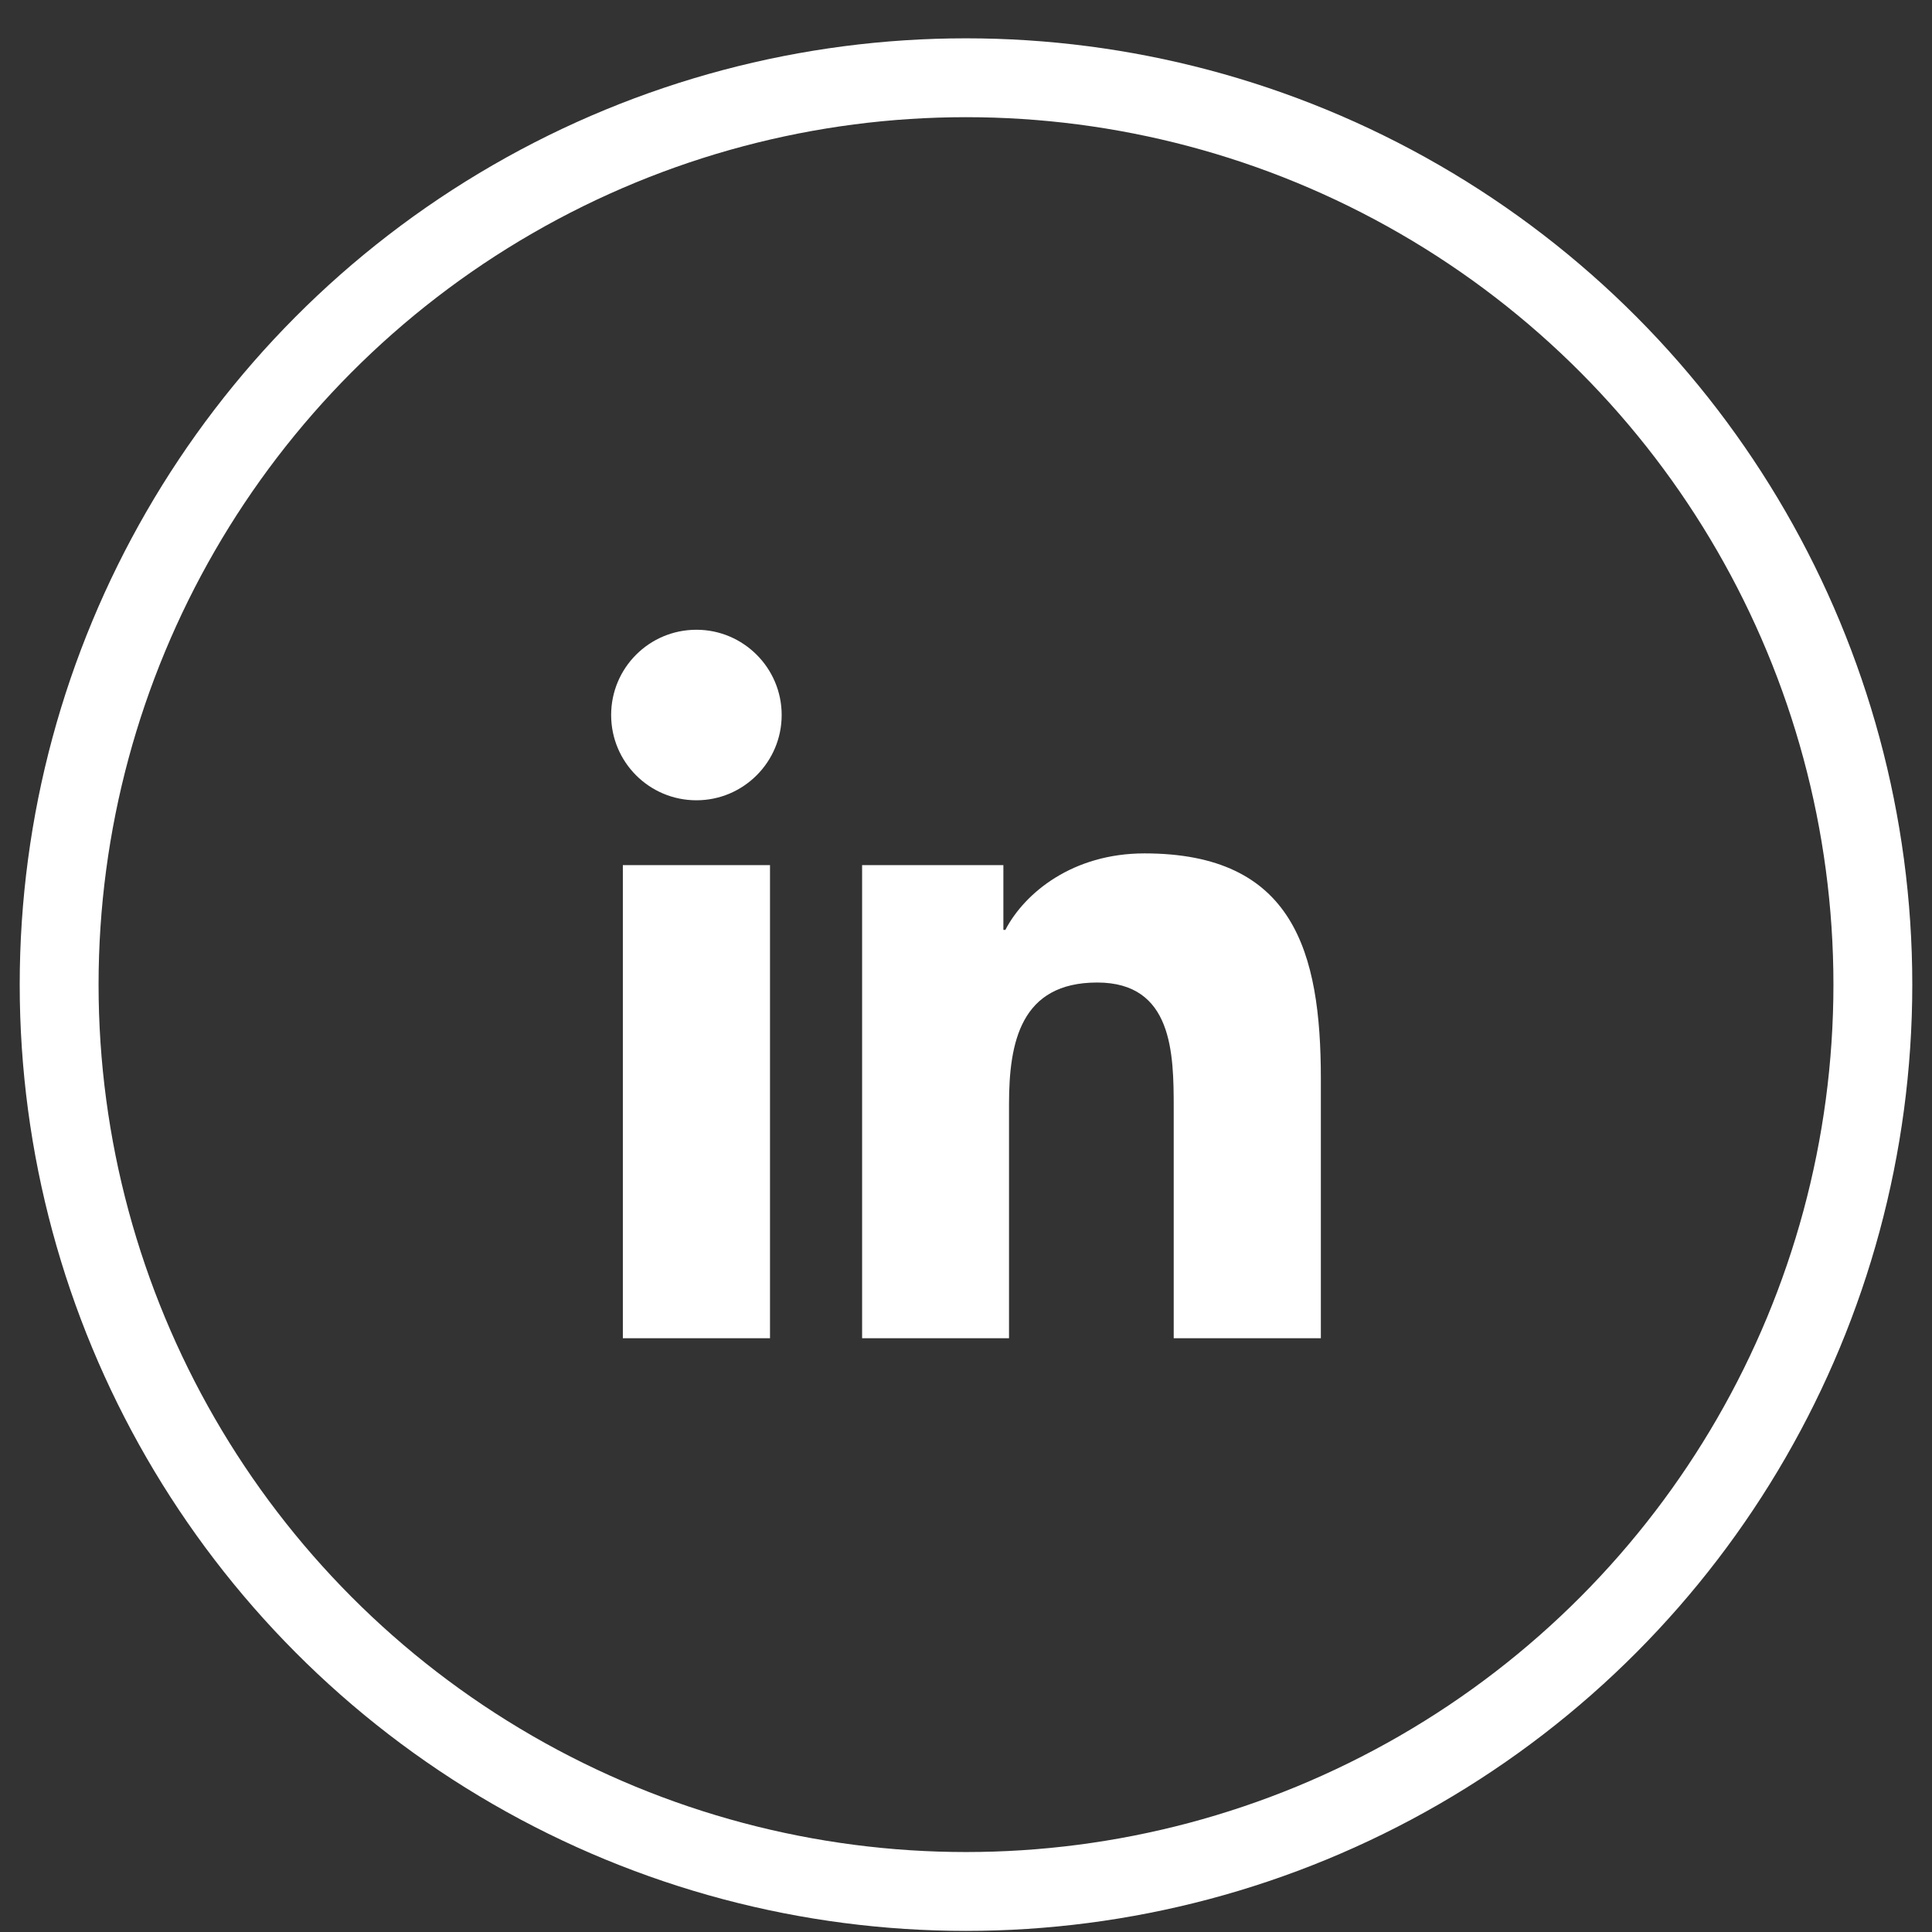
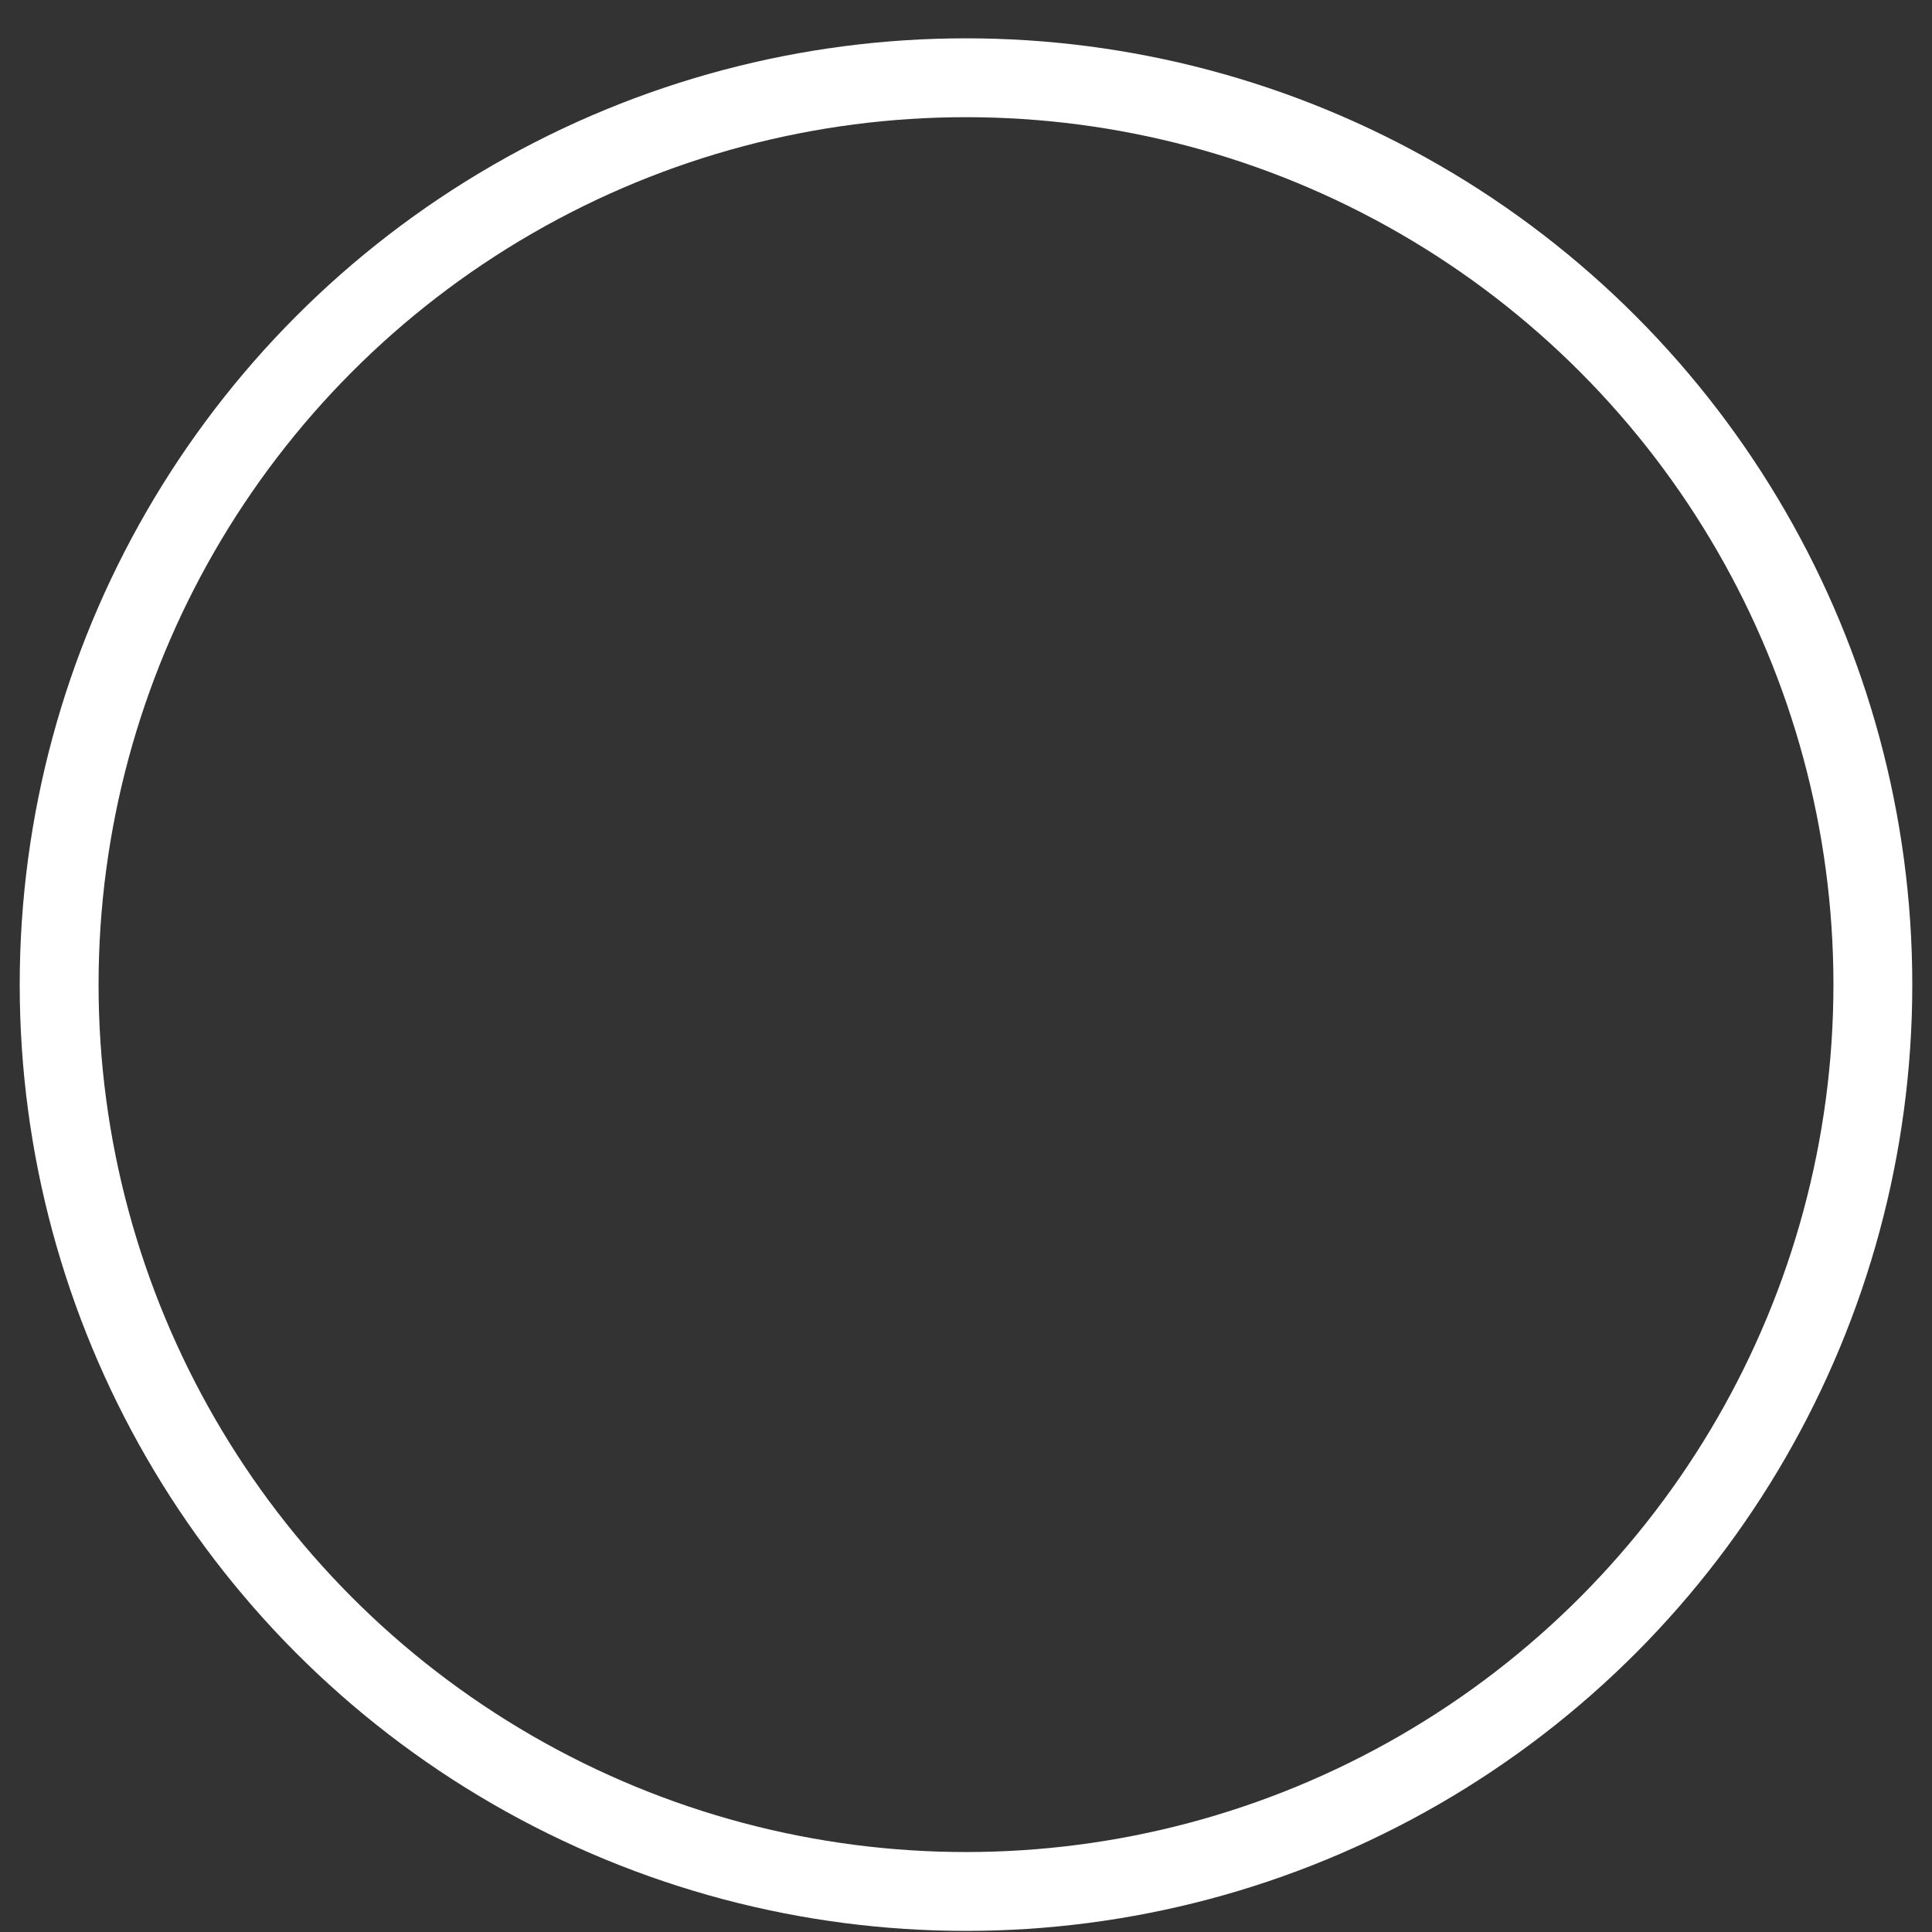
<svg xmlns="http://www.w3.org/2000/svg" width="49" height="49" viewBox="0 0 49 49" fill="none">
  <rect x="0" y="0" width="49" height="49" fill="#333333" stroke="none" />
  <circle cx="24.5" cy="24.972" r="23" stroke="white" stroke-width="2" />
-   <path fill-rule="evenodd" clip-rule="evenodd" d="M19.529 33.941V21.941H15.797V33.941H19.529ZM19.825 18.134C19.825 16.942 18.855 15.972 17.663 15.972C16.464 15.972 15.5 16.942 15.5 18.134C15.5 19.327 16.464 20.297 17.663 20.297C18.855 20.297 19.825 19.327 19.825 18.134ZM25.448 21.941H21.871H21.865V33.941H25.591V28.003C25.591 26.433 25.887 24.919 27.828 24.919C29.743 24.919 29.768 26.711 29.768 28.101V33.941H33.5V27.36C33.5 24.128 32.802 21.644 29.026 21.644C27.21 21.644 25.992 22.639 25.498 23.584H25.448V21.941Z" fill="white" />
</svg>